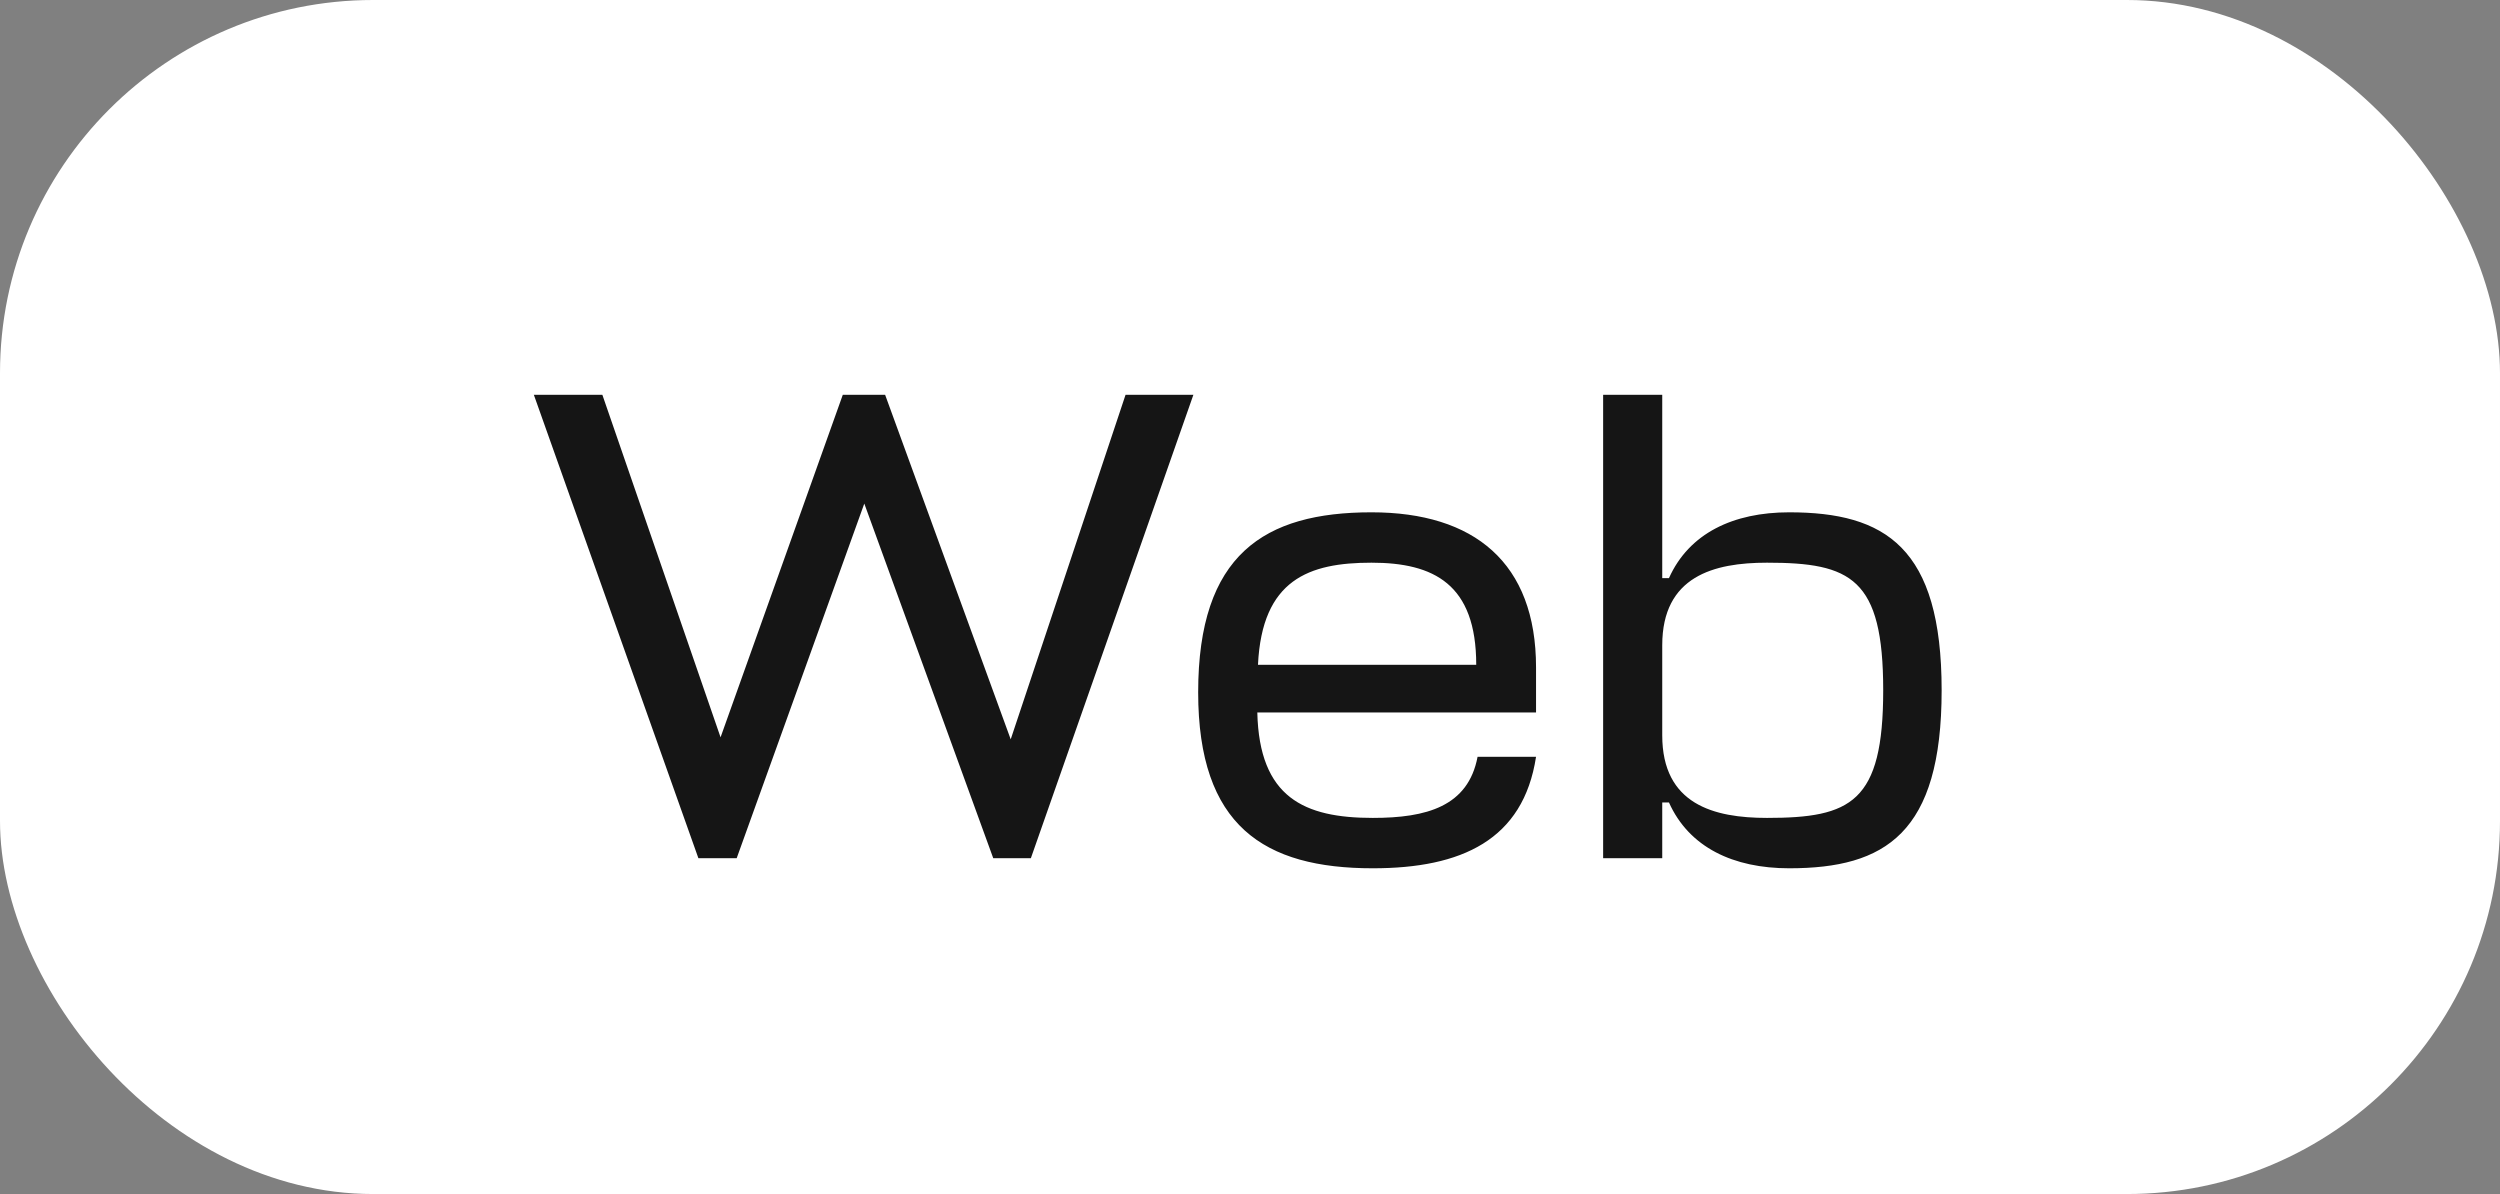
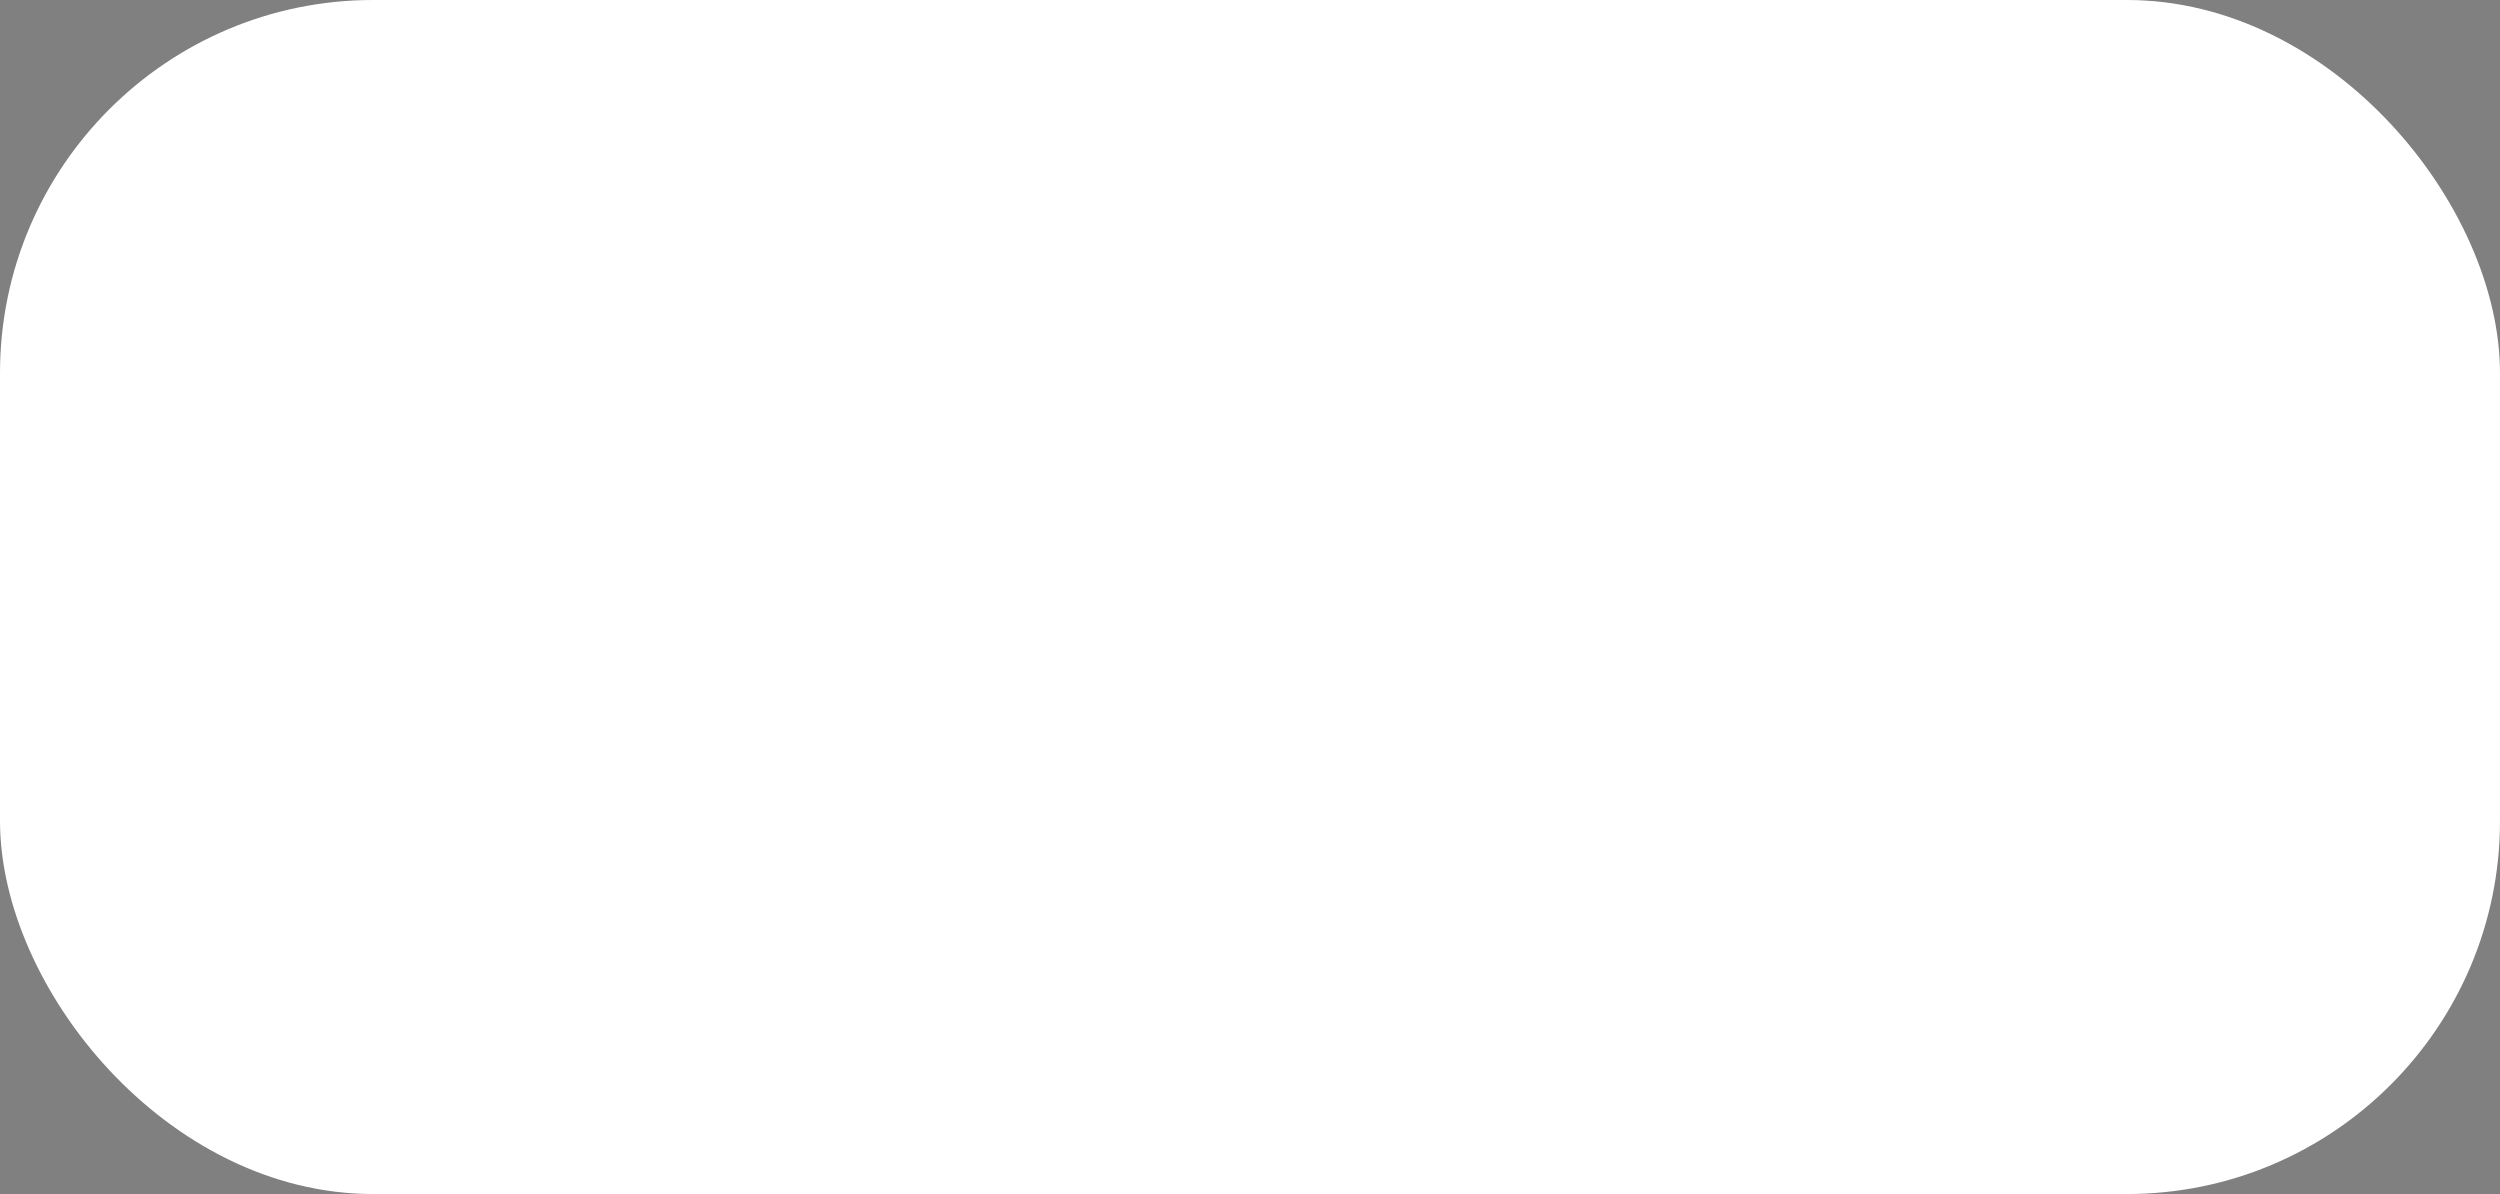
<svg xmlns="http://www.w3.org/2000/svg" width="67" height="32" viewBox="0 0 67 32" fill="none">
  <rect x="0" y="0" width="67" height="32" fill="#808080" stroke="none" />
  <rect width="67" height="32" rx="10" fill="white" />
-   <path d="M14.307 10.58L18.717 23H19.743L23.163 13.496L26.619 23H27.627L31.983 10.58H30.165L27.087 19.814L23.721 10.58H22.587L19.311 19.76L16.143 10.58H14.307ZM41.166 17.888C41.166 15.08 39.51 13.73 36.755 13.73C33.876 13.73 32.111 14.864 32.111 18.554C32.111 22.136 33.876 23.27 36.791 23.27C39.167 23.27 40.824 22.514 41.166 20.282H39.599C39.347 21.614 38.231 21.92 36.791 21.92C34.956 21.92 33.749 21.38 33.696 19.094H41.166V17.888ZM36.755 15.08C38.429 15.08 39.563 15.656 39.563 17.816H33.714C33.822 15.53 35.081 15.08 36.755 15.08ZM47.95 23.27C50.524 23.27 52.036 22.334 52.036 18.5C52.036 14.666 50.524 13.73 47.95 13.73C46.456 13.73 45.268 14.288 44.728 15.494H44.548V10.58H42.964V23H44.548V21.506H44.728C45.268 22.712 46.456 23.27 47.95 23.27ZM47.356 15.08C49.606 15.08 50.47 15.494 50.47 18.5C50.47 21.506 49.606 21.92 47.356 21.92C45.934 21.92 44.548 21.56 44.548 19.706V17.294C44.548 15.44 45.934 15.08 47.356 15.08Z" fill="#151515" />
</svg>